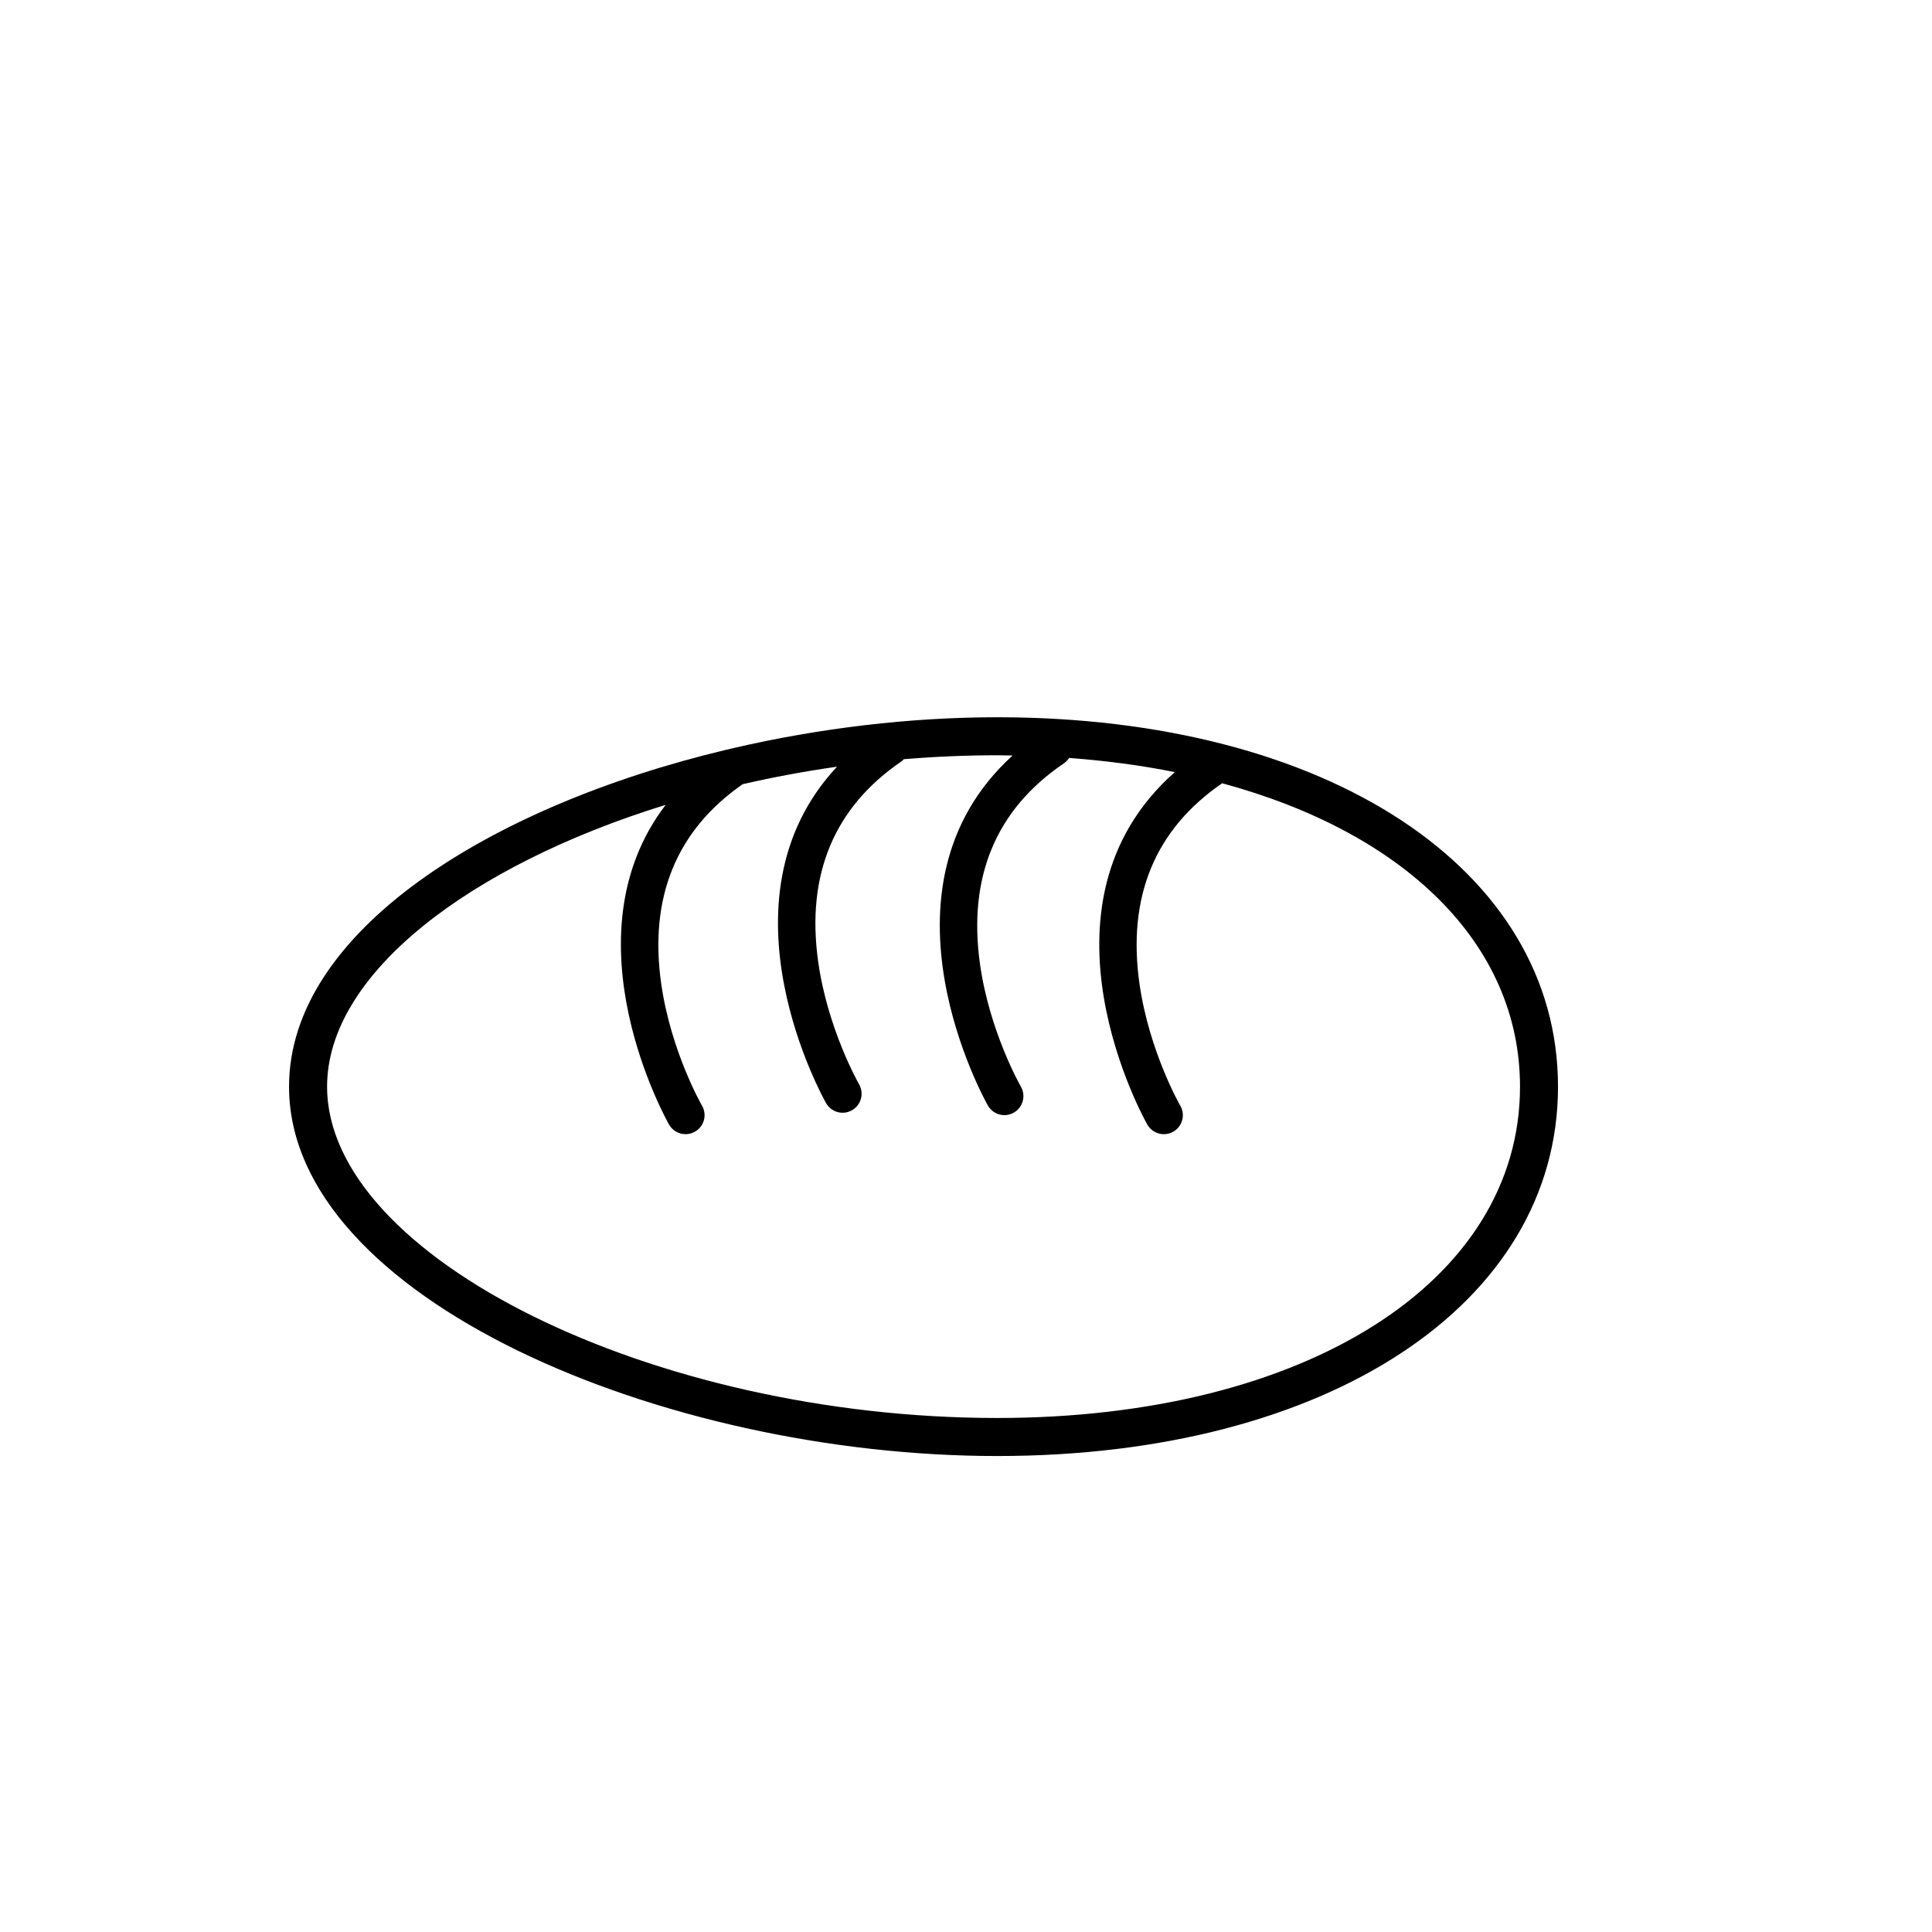
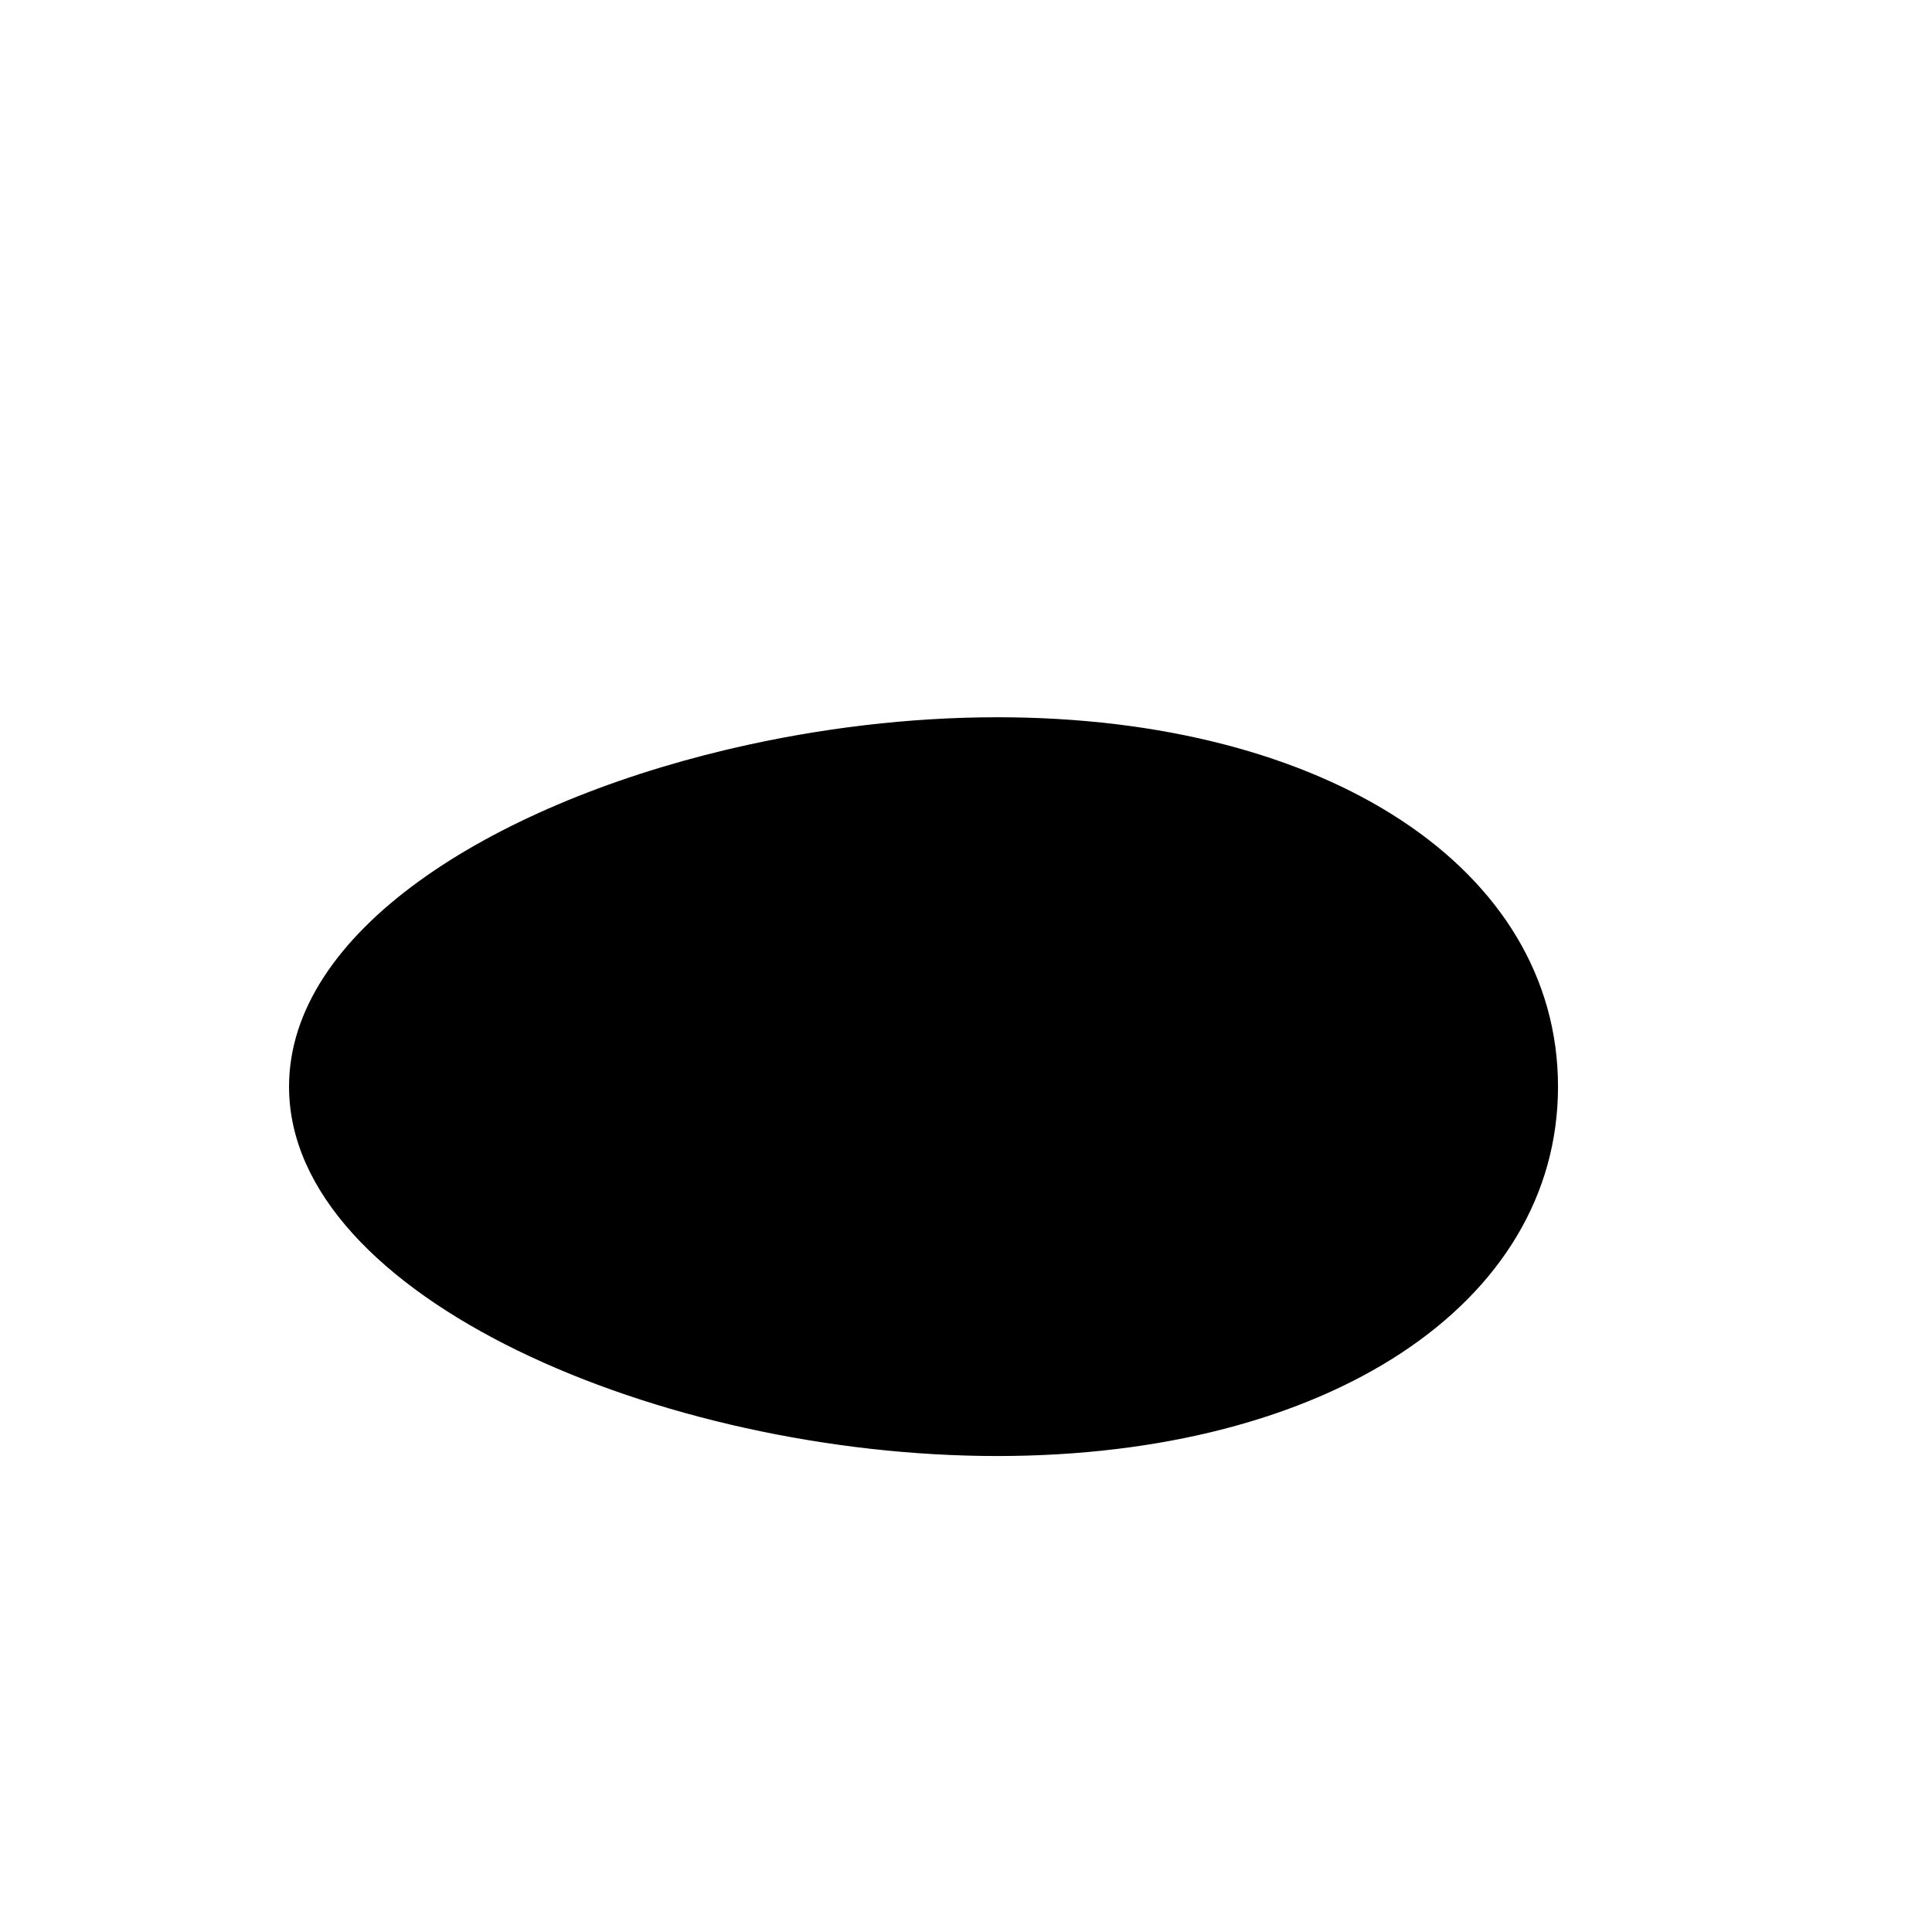
<svg xmlns="http://www.w3.org/2000/svg" fill="#000000" width="800px" height="800px" version="1.1" viewBox="144 144 512 512">
-   <path d="m408.27 334.08c-23.234 0-47.184 2.902-69.887 8.168-0.59 0.137-1.184 0.277-1.785 0.418-63.07 15.004-116 48.359-116 89.309 0 56.023 99.078 97.887 187.67 97.887 87.508 0 148.62-40.25 148.62-97.887 0-57.637-61.117-97.895-148.62-97.895zm0 185.7c-91.285 0-177.59-42.672-177.59-87.809 0-29.855 37.762-58.617 89.734-74.68-27.074 35.383 0.578 84.195 0.906 84.758 0.938 1.613 2.625 2.516 4.363 2.516 0.855 0 1.727-0.215 2.519-0.68 2.414-1.395 3.234-4.481 1.832-6.883-0.086-0.141-8.23-14.359-10.797-32.223-3.285-22.93 3.996-40.723 21.574-52.961 8.121-1.863 16.48-3.426 25.008-4.637-33.25 35.578-3.219 88.613-2.883 89.195 0.938 1.613 2.625 2.516 4.359 2.516 0.855 0 1.727-0.223 2.519-0.68 2.41-1.391 3.234-4.473 1.84-6.883-0.082-0.141-8.324-14.594-10.832-32.496-3.231-23.07 4.242-40.949 22.203-53.148 0.195-0.133 0.312-0.332 0.48-0.488 8.176-0.68 16.449-1.043 24.766-1.043 1.371 0 2.719 0.035 4.082 0.059-38.996 35.477-6.883 92.188-6.535 92.793 0.938 1.613 2.625 2.516 4.359 2.516 0.855 0 1.727-0.223 2.519-0.68 2.41-1.391 3.234-4.473 1.84-6.883-0.082-0.141-8.324-14.594-10.832-32.496-3.231-23.07 4.242-40.949 22.203-53.148 0.586-0.395 1.055-0.898 1.41-1.449 9.801 0.715 19.164 1.977 28.023 3.75-40.102 35.434-7.629 92.832-7.273 93.438 0.938 1.613 2.625 2.516 4.363 2.516 0.855 0 1.727-0.215 2.519-0.68 2.414-1.395 3.234-4.481 1.832-6.883-0.086-0.141-8.23-14.359-10.797-32.223-3.305-23.078 4.07-40.977 21.906-53.211 48.371 13.09 78.926 42.562 78.926 80.414 0 51.688-56.977 87.793-138.55 87.793z" />
+   <path d="m408.27 334.08c-23.234 0-47.184 2.902-69.887 8.168-0.59 0.137-1.184 0.277-1.785 0.418-63.07 15.004-116 48.359-116 89.309 0 56.023 99.078 97.887 187.67 97.887 87.508 0 148.62-40.25 148.62-97.887 0-57.637-61.117-97.895-148.62-97.895zm0 185.7z" />
</svg>